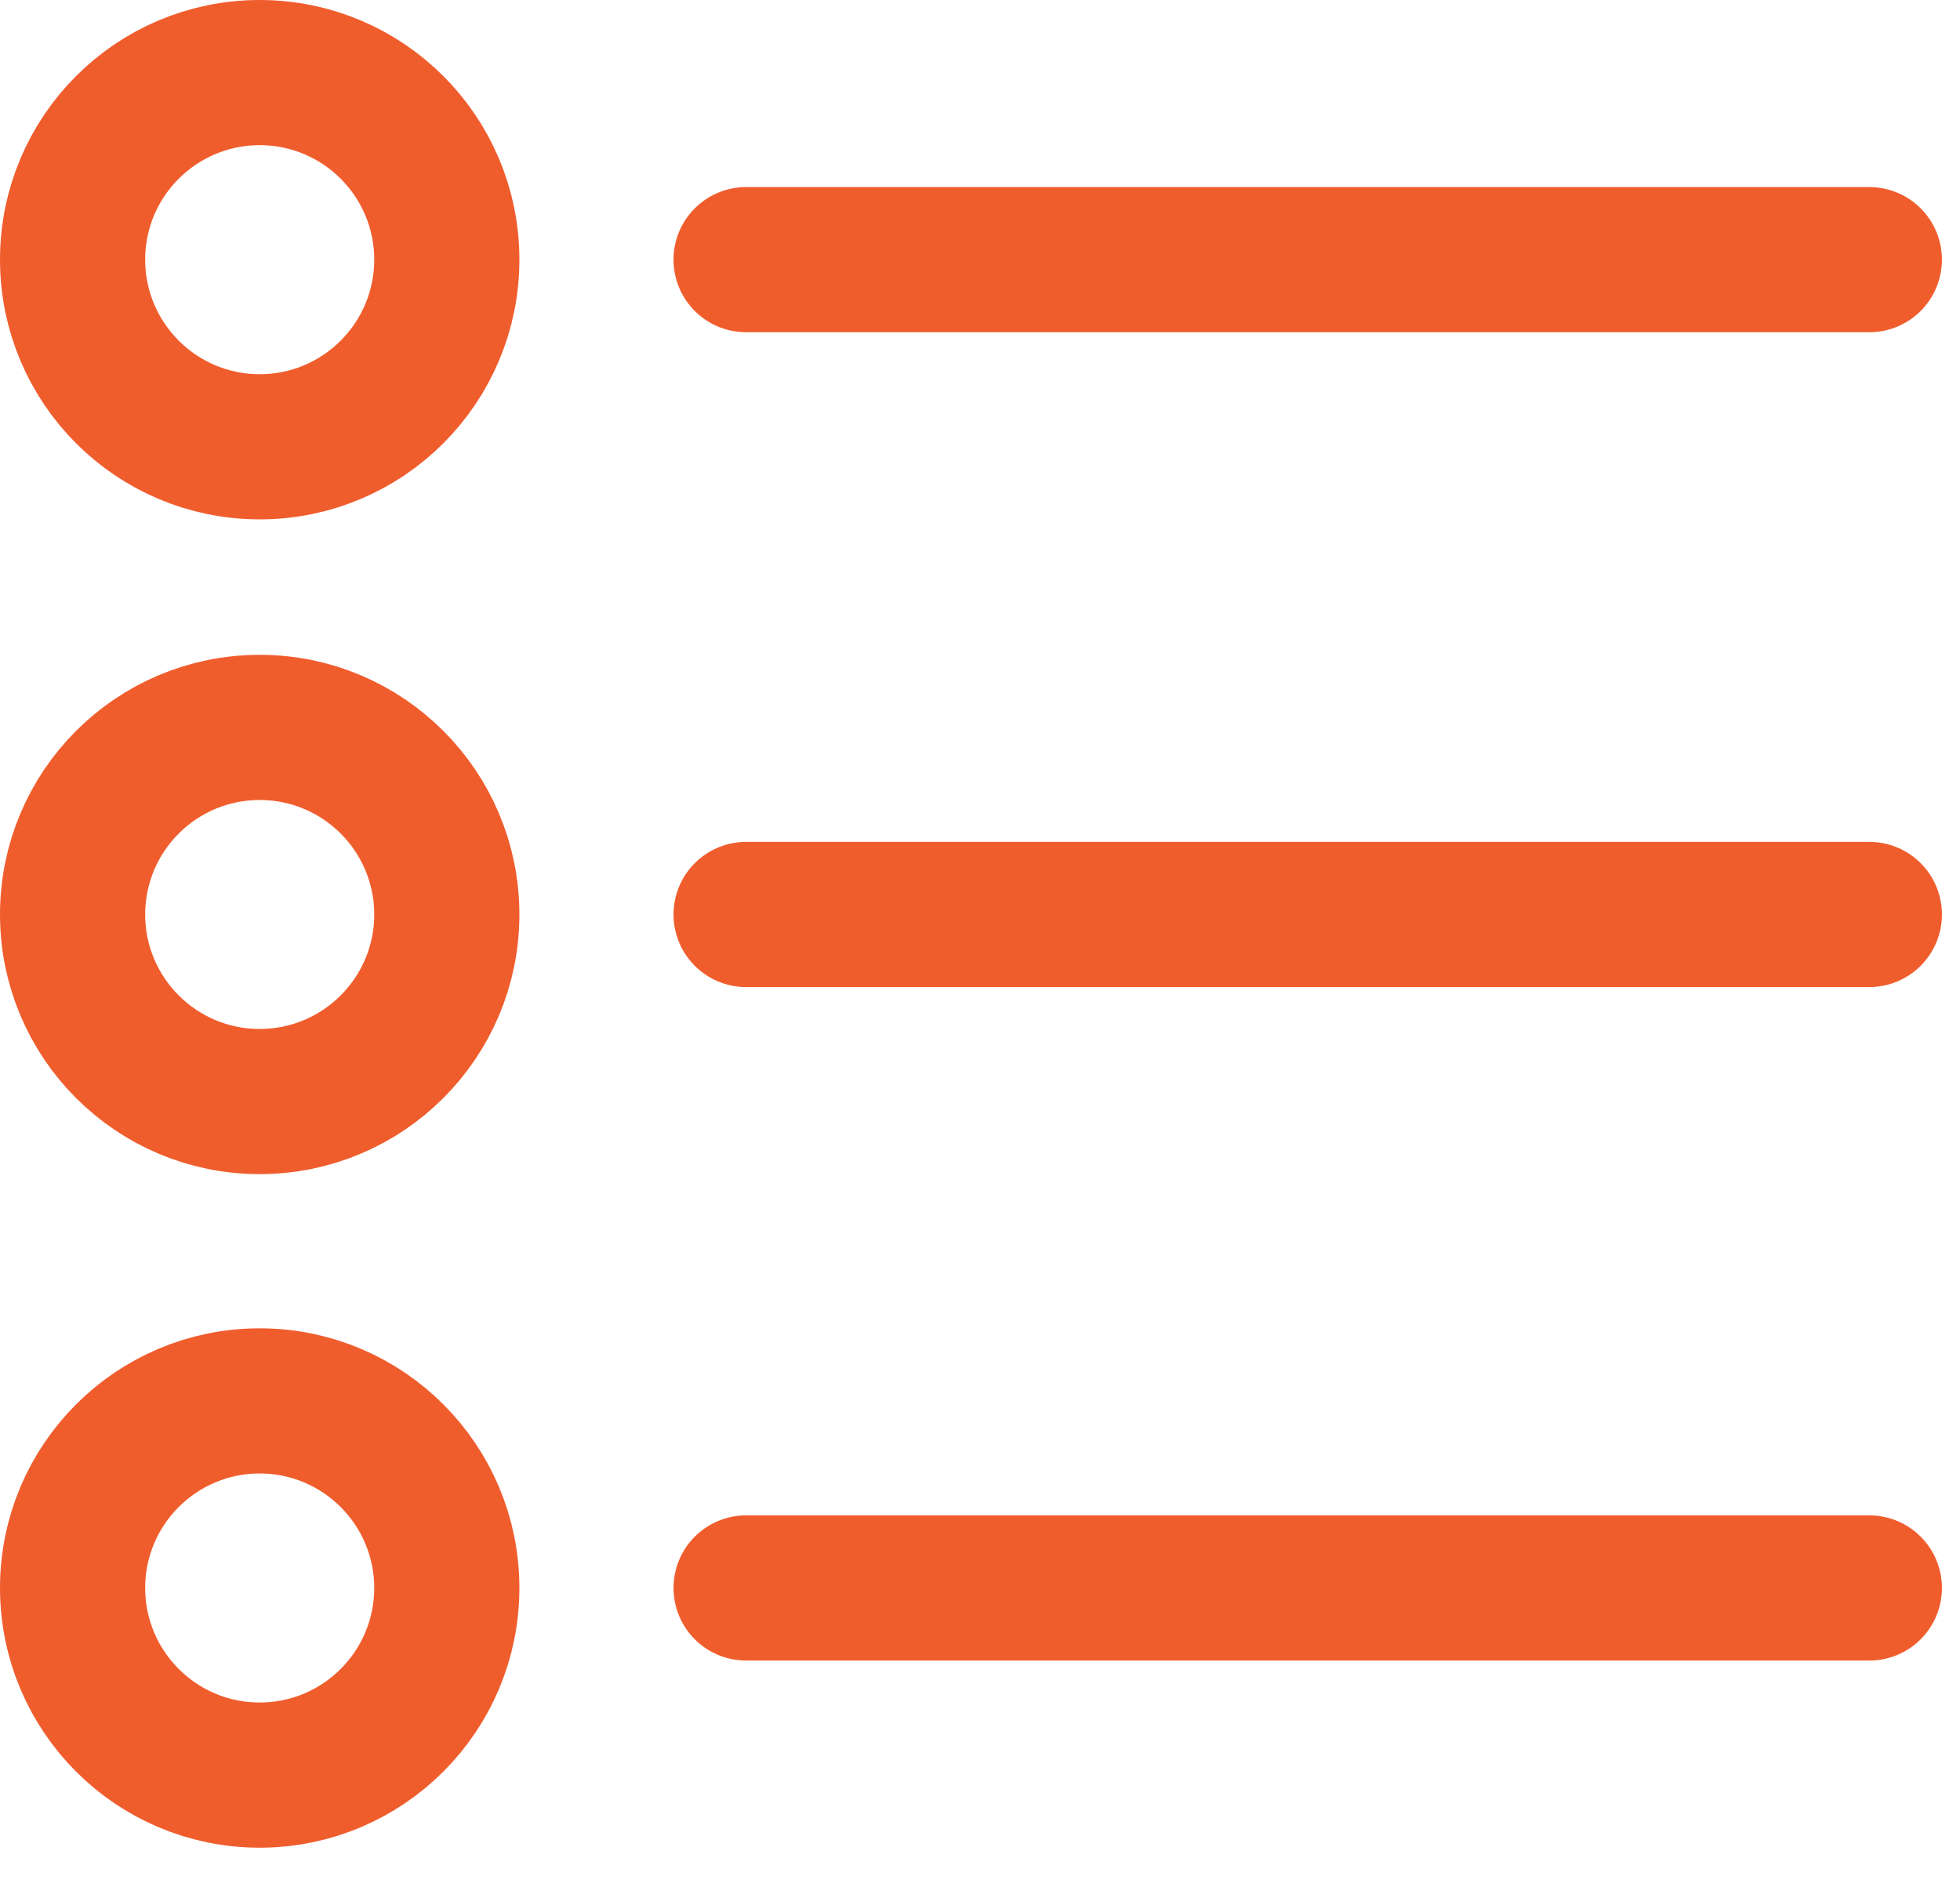
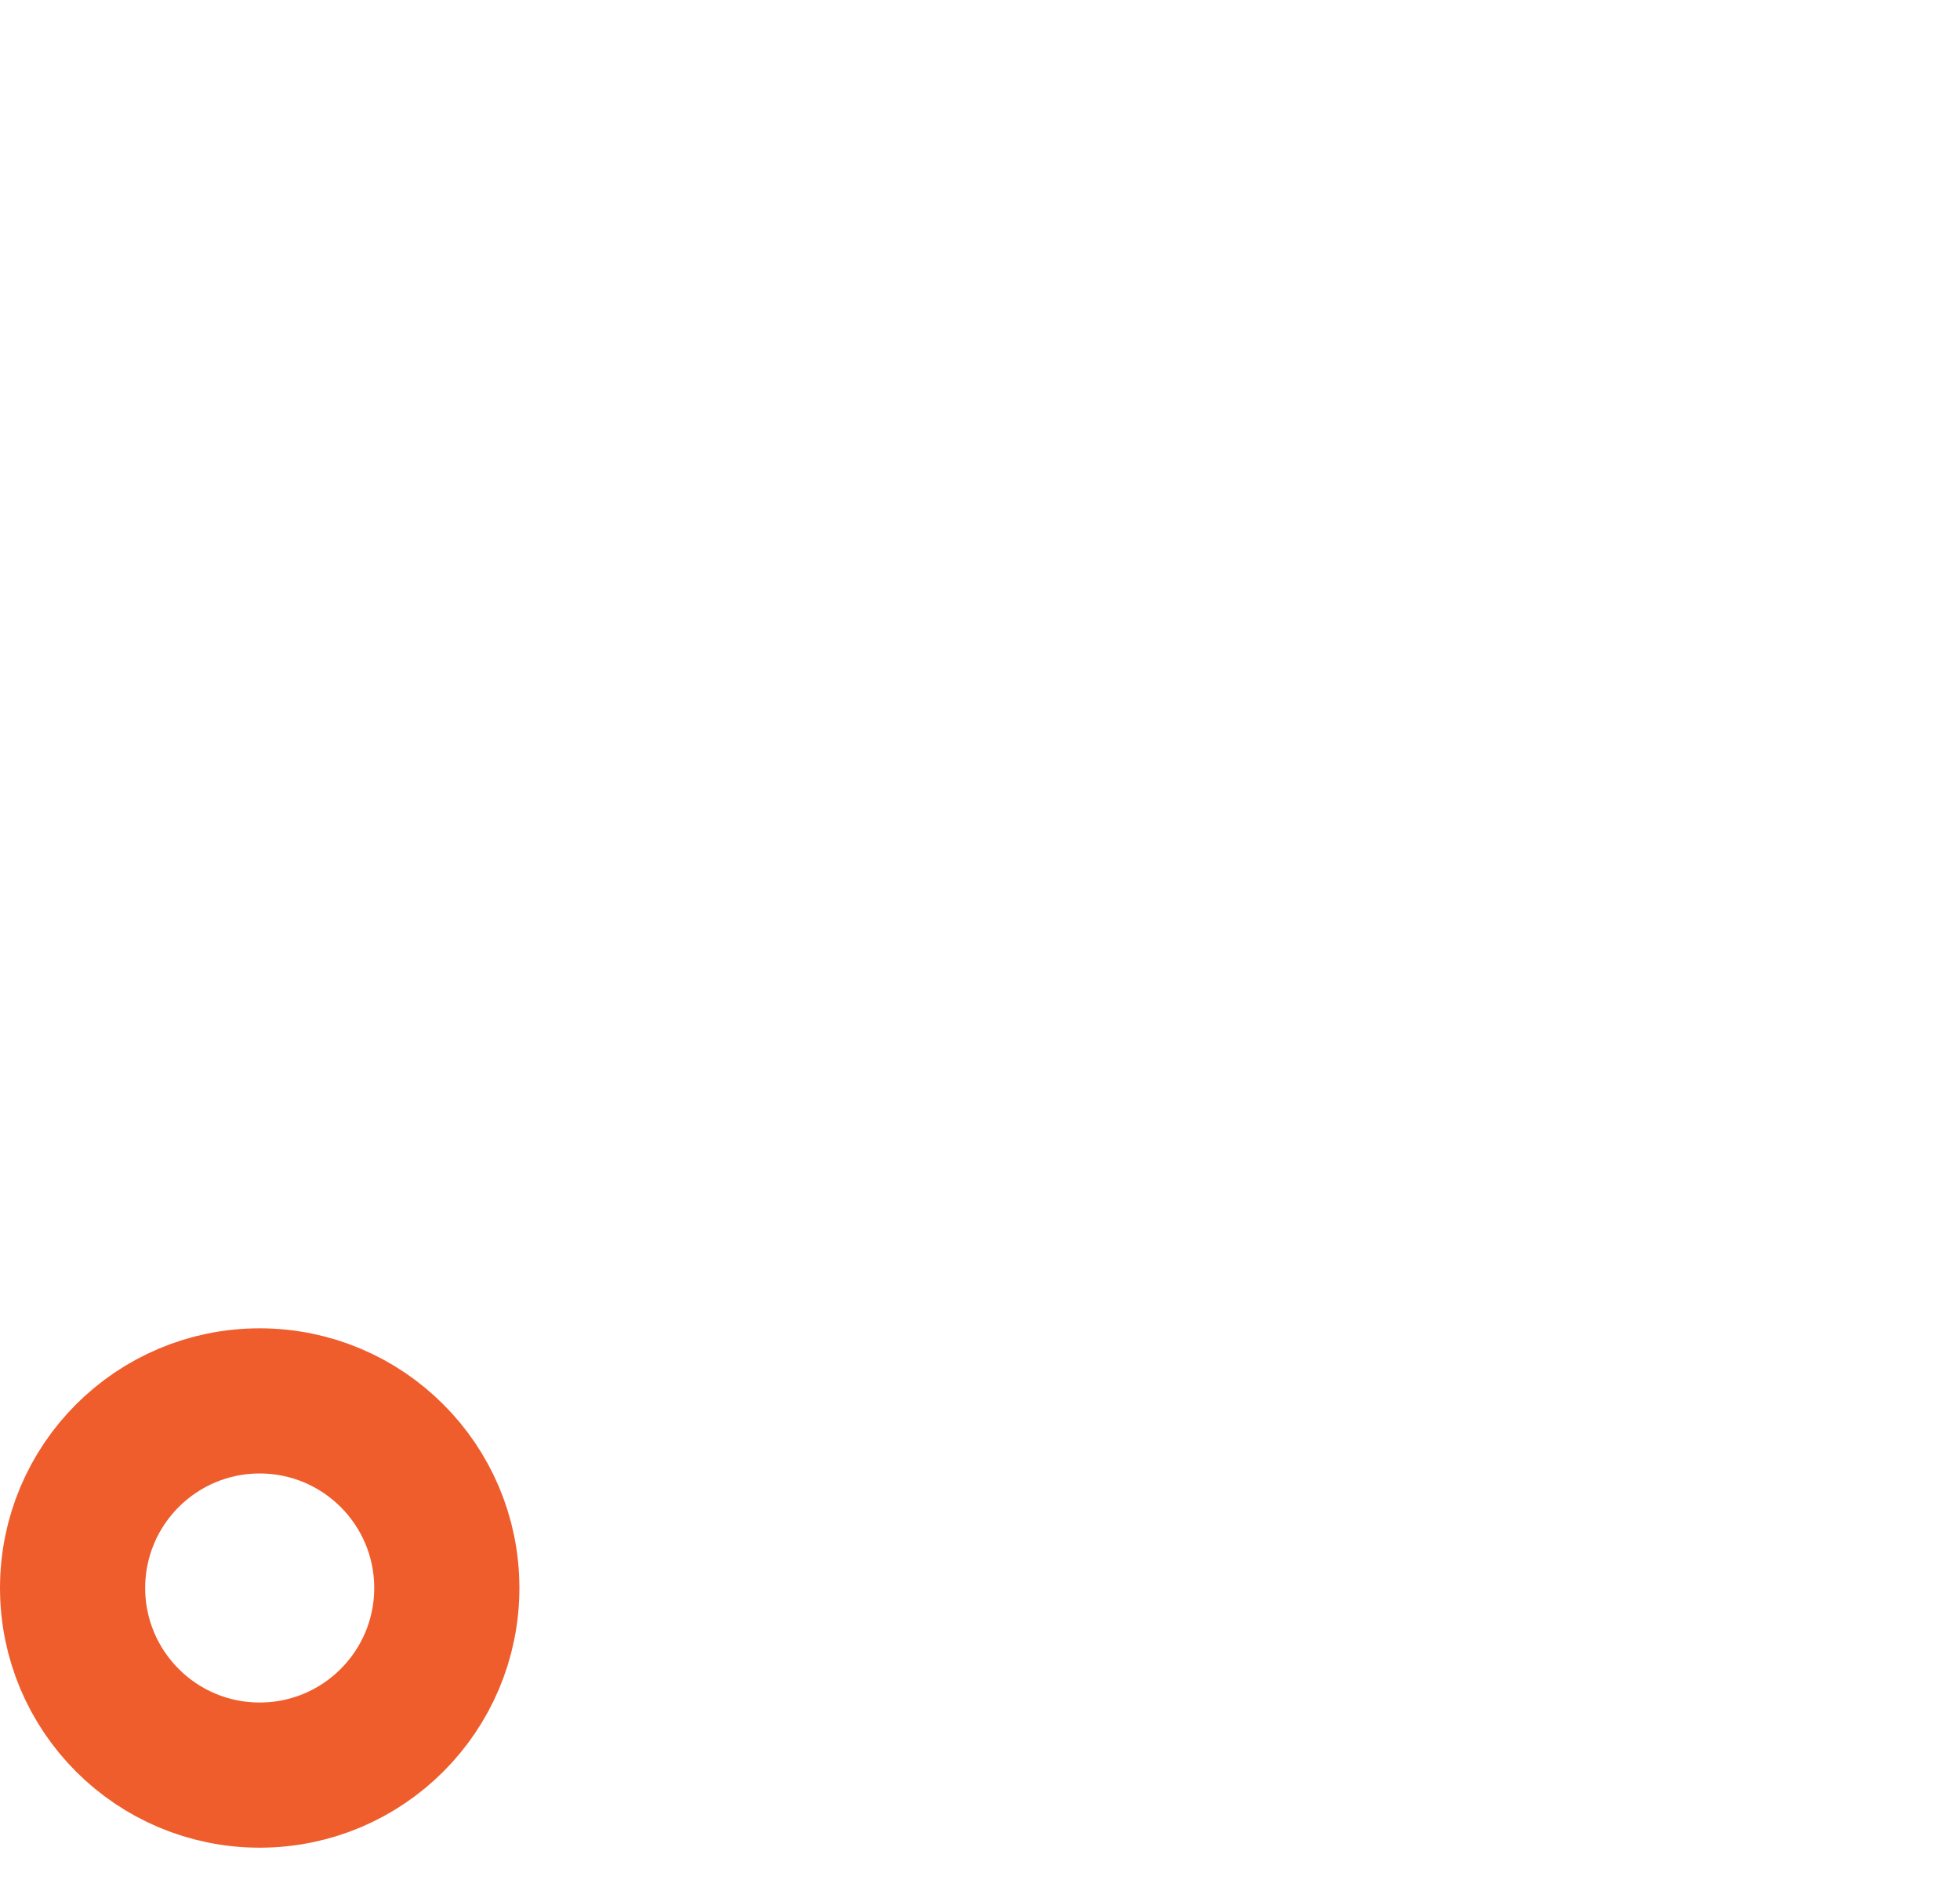
<svg xmlns="http://www.w3.org/2000/svg" width="27" height="26" viewBox="0 0 27 26" fill="none">
  <g id="41. List">
    <g id="41. List_2">
-       <path id="Layer 1" fill-rule="evenodd" clip-rule="evenodd" d="M3.577 6.155C5.001 6.155 6.155 5.001 6.155 3.577C6.155 2.154 5.001 1 3.577 1C2.154 1 1 2.154 1 3.577C1 5.001 2.154 6.155 3.577 6.155Z" stroke="#F05D2D" stroke-width="2" stroke-linecap="round" stroke-linejoin="round" />
-       <path id="Layer 2" fill-rule="evenodd" clip-rule="evenodd" d="M3.577 15.175C5.001 15.175 6.155 14.021 6.155 12.598C6.155 11.175 5.001 10.021 3.577 10.021C2.154 10.021 1 11.175 1 12.598C1 14.021 2.154 15.175 3.577 15.175Z" stroke="#F05D2D" stroke-width="2" stroke-linecap="round" stroke-linejoin="round" />
      <path id="Layer 3" fill-rule="evenodd" clip-rule="evenodd" d="M3.577 24.454C5.001 24.454 6.155 23.3 6.155 21.876C6.155 20.453 5.001 19.299 3.577 19.299C2.154 19.299 1 20.453 1 21.876C1 23.3 2.154 24.454 3.577 24.454Z" stroke="#F05D2D" stroke-width="2" stroke-linecap="round" stroke-linejoin="round" />
-       <path id="Layer 4" d="M10.278 12.598H25.751" stroke="#F05D2D" stroke-width="2" stroke-linecap="round" stroke-linejoin="round" />
-       <path id="Layer 5" d="M10.278 21.876H25.751" stroke="#F05D2D" stroke-width="2" stroke-linecap="round" stroke-linejoin="round" />
-       <path id="Layer 6" d="M10.278 3.577H25.751" stroke="#F05D2D" stroke-width="2" stroke-linecap="round" stroke-linejoin="round" />
    </g>
  </g>
</svg>